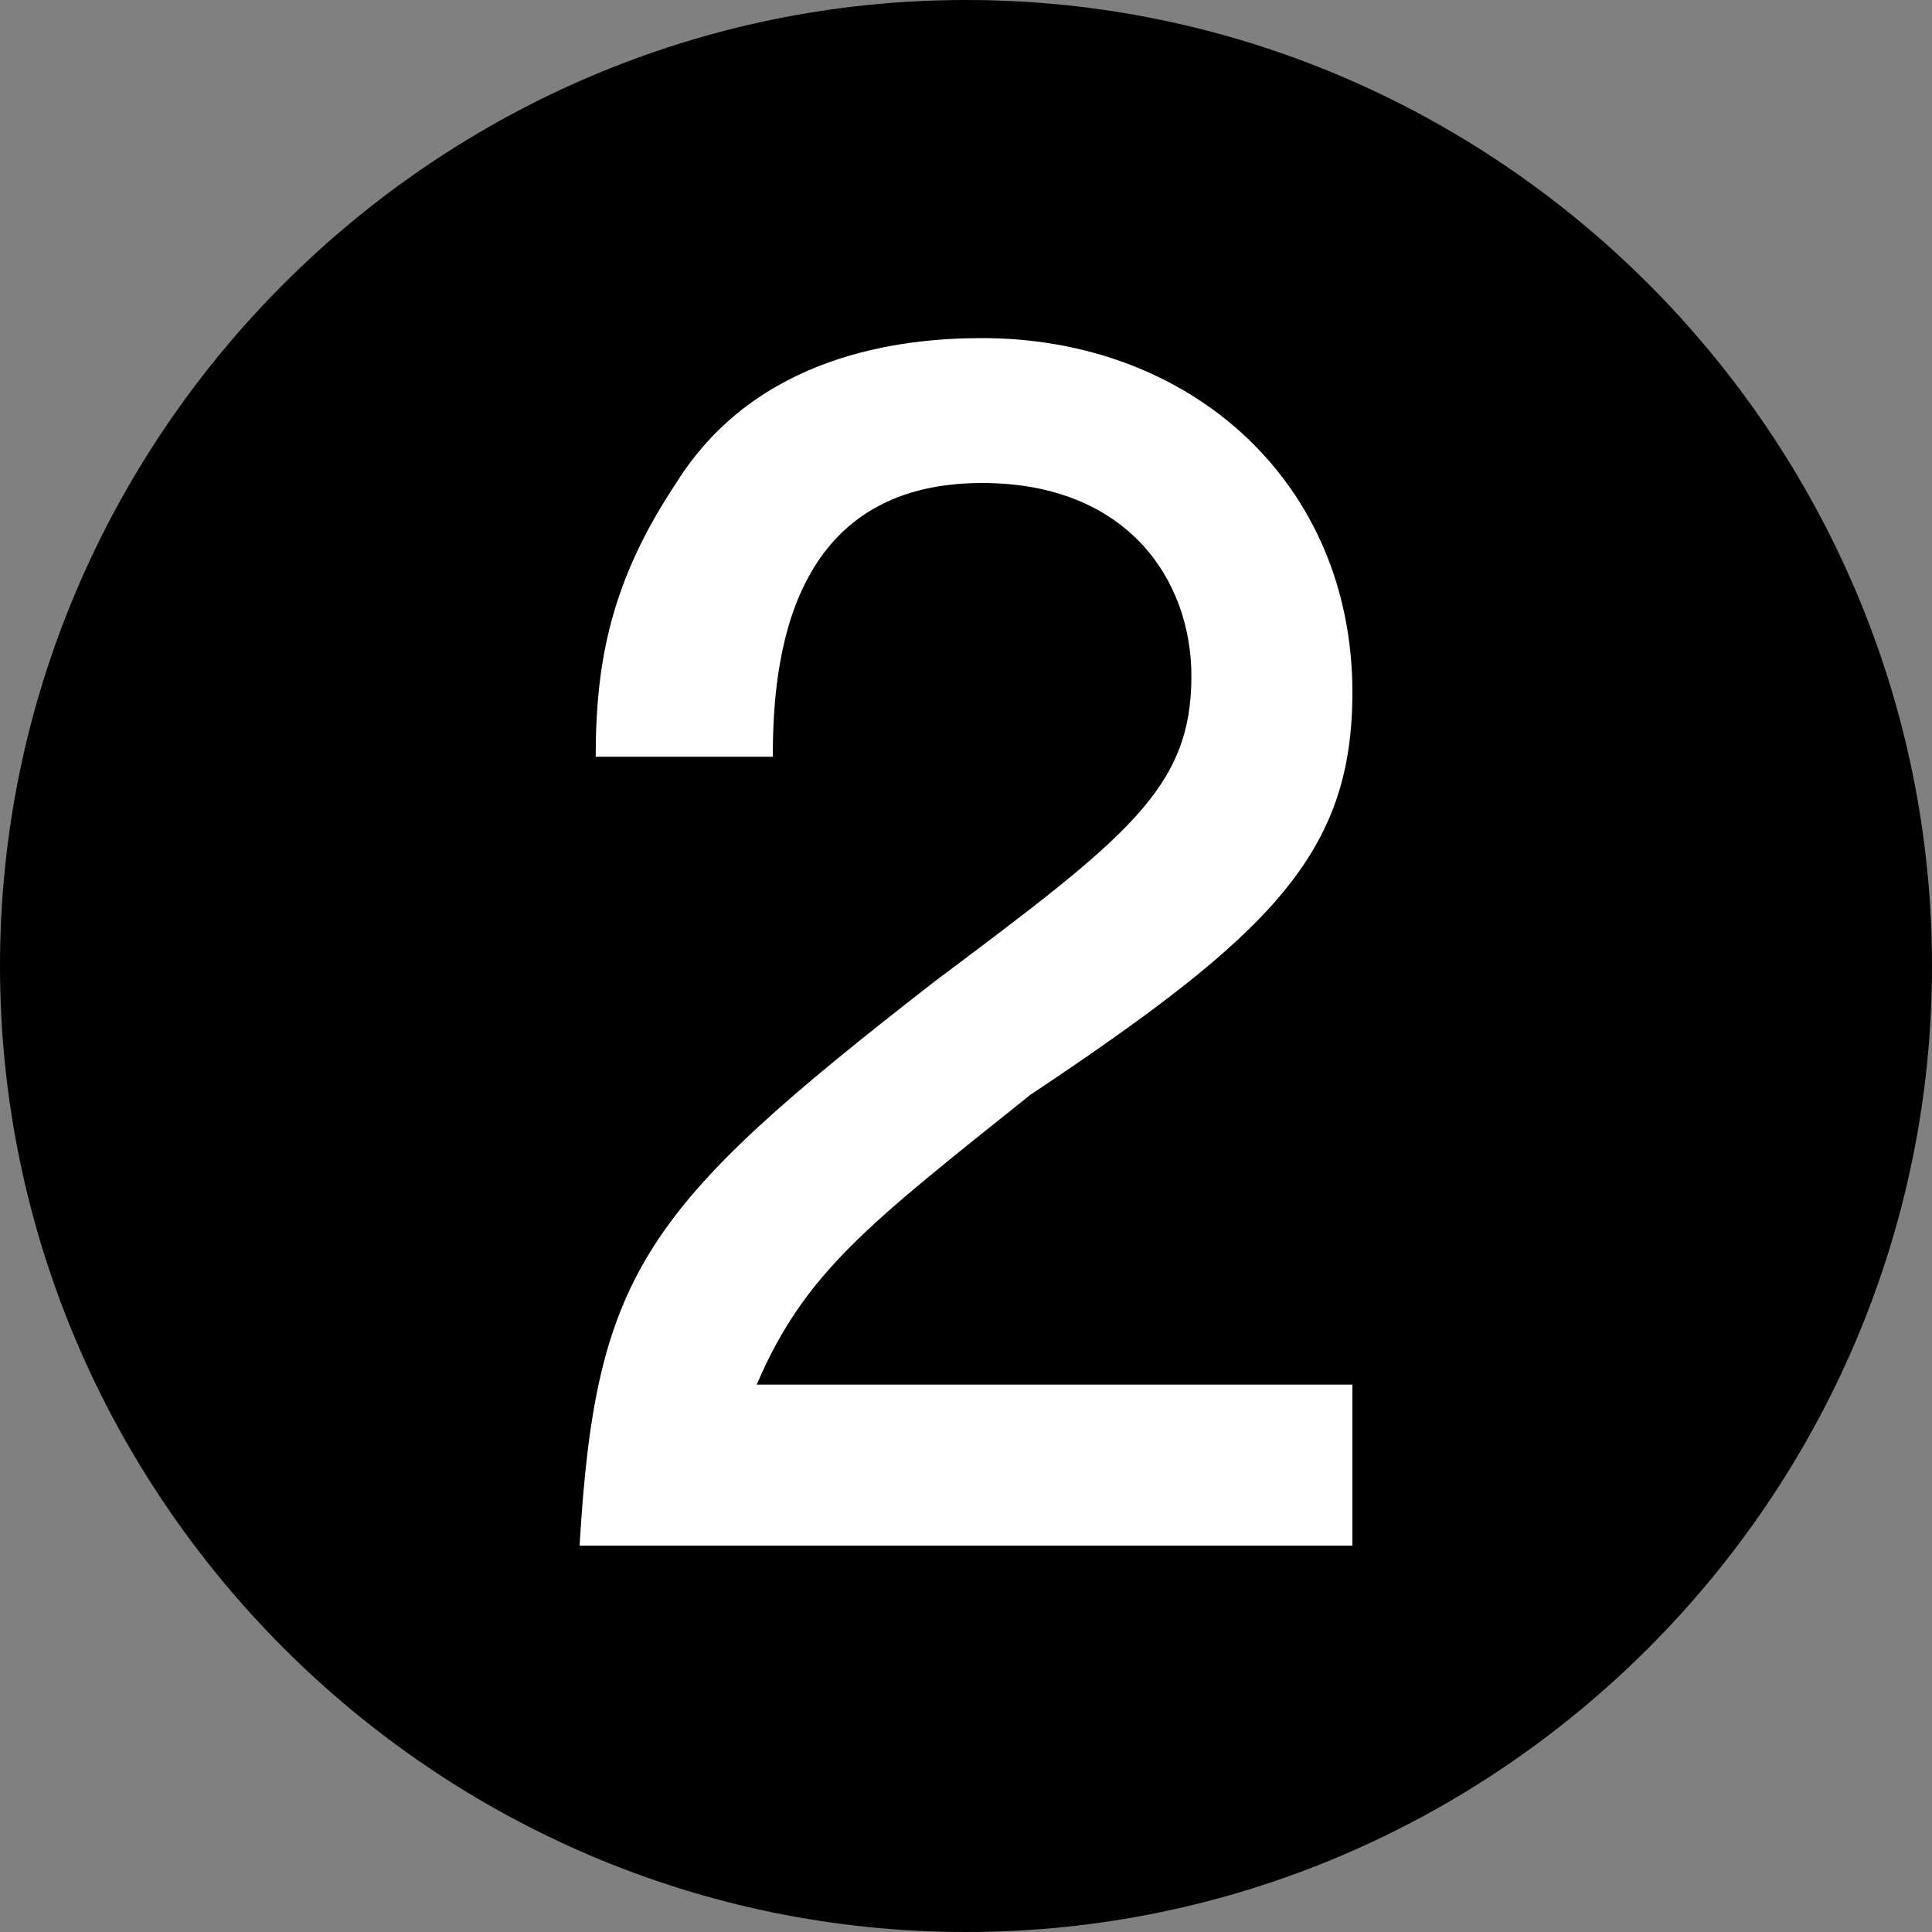
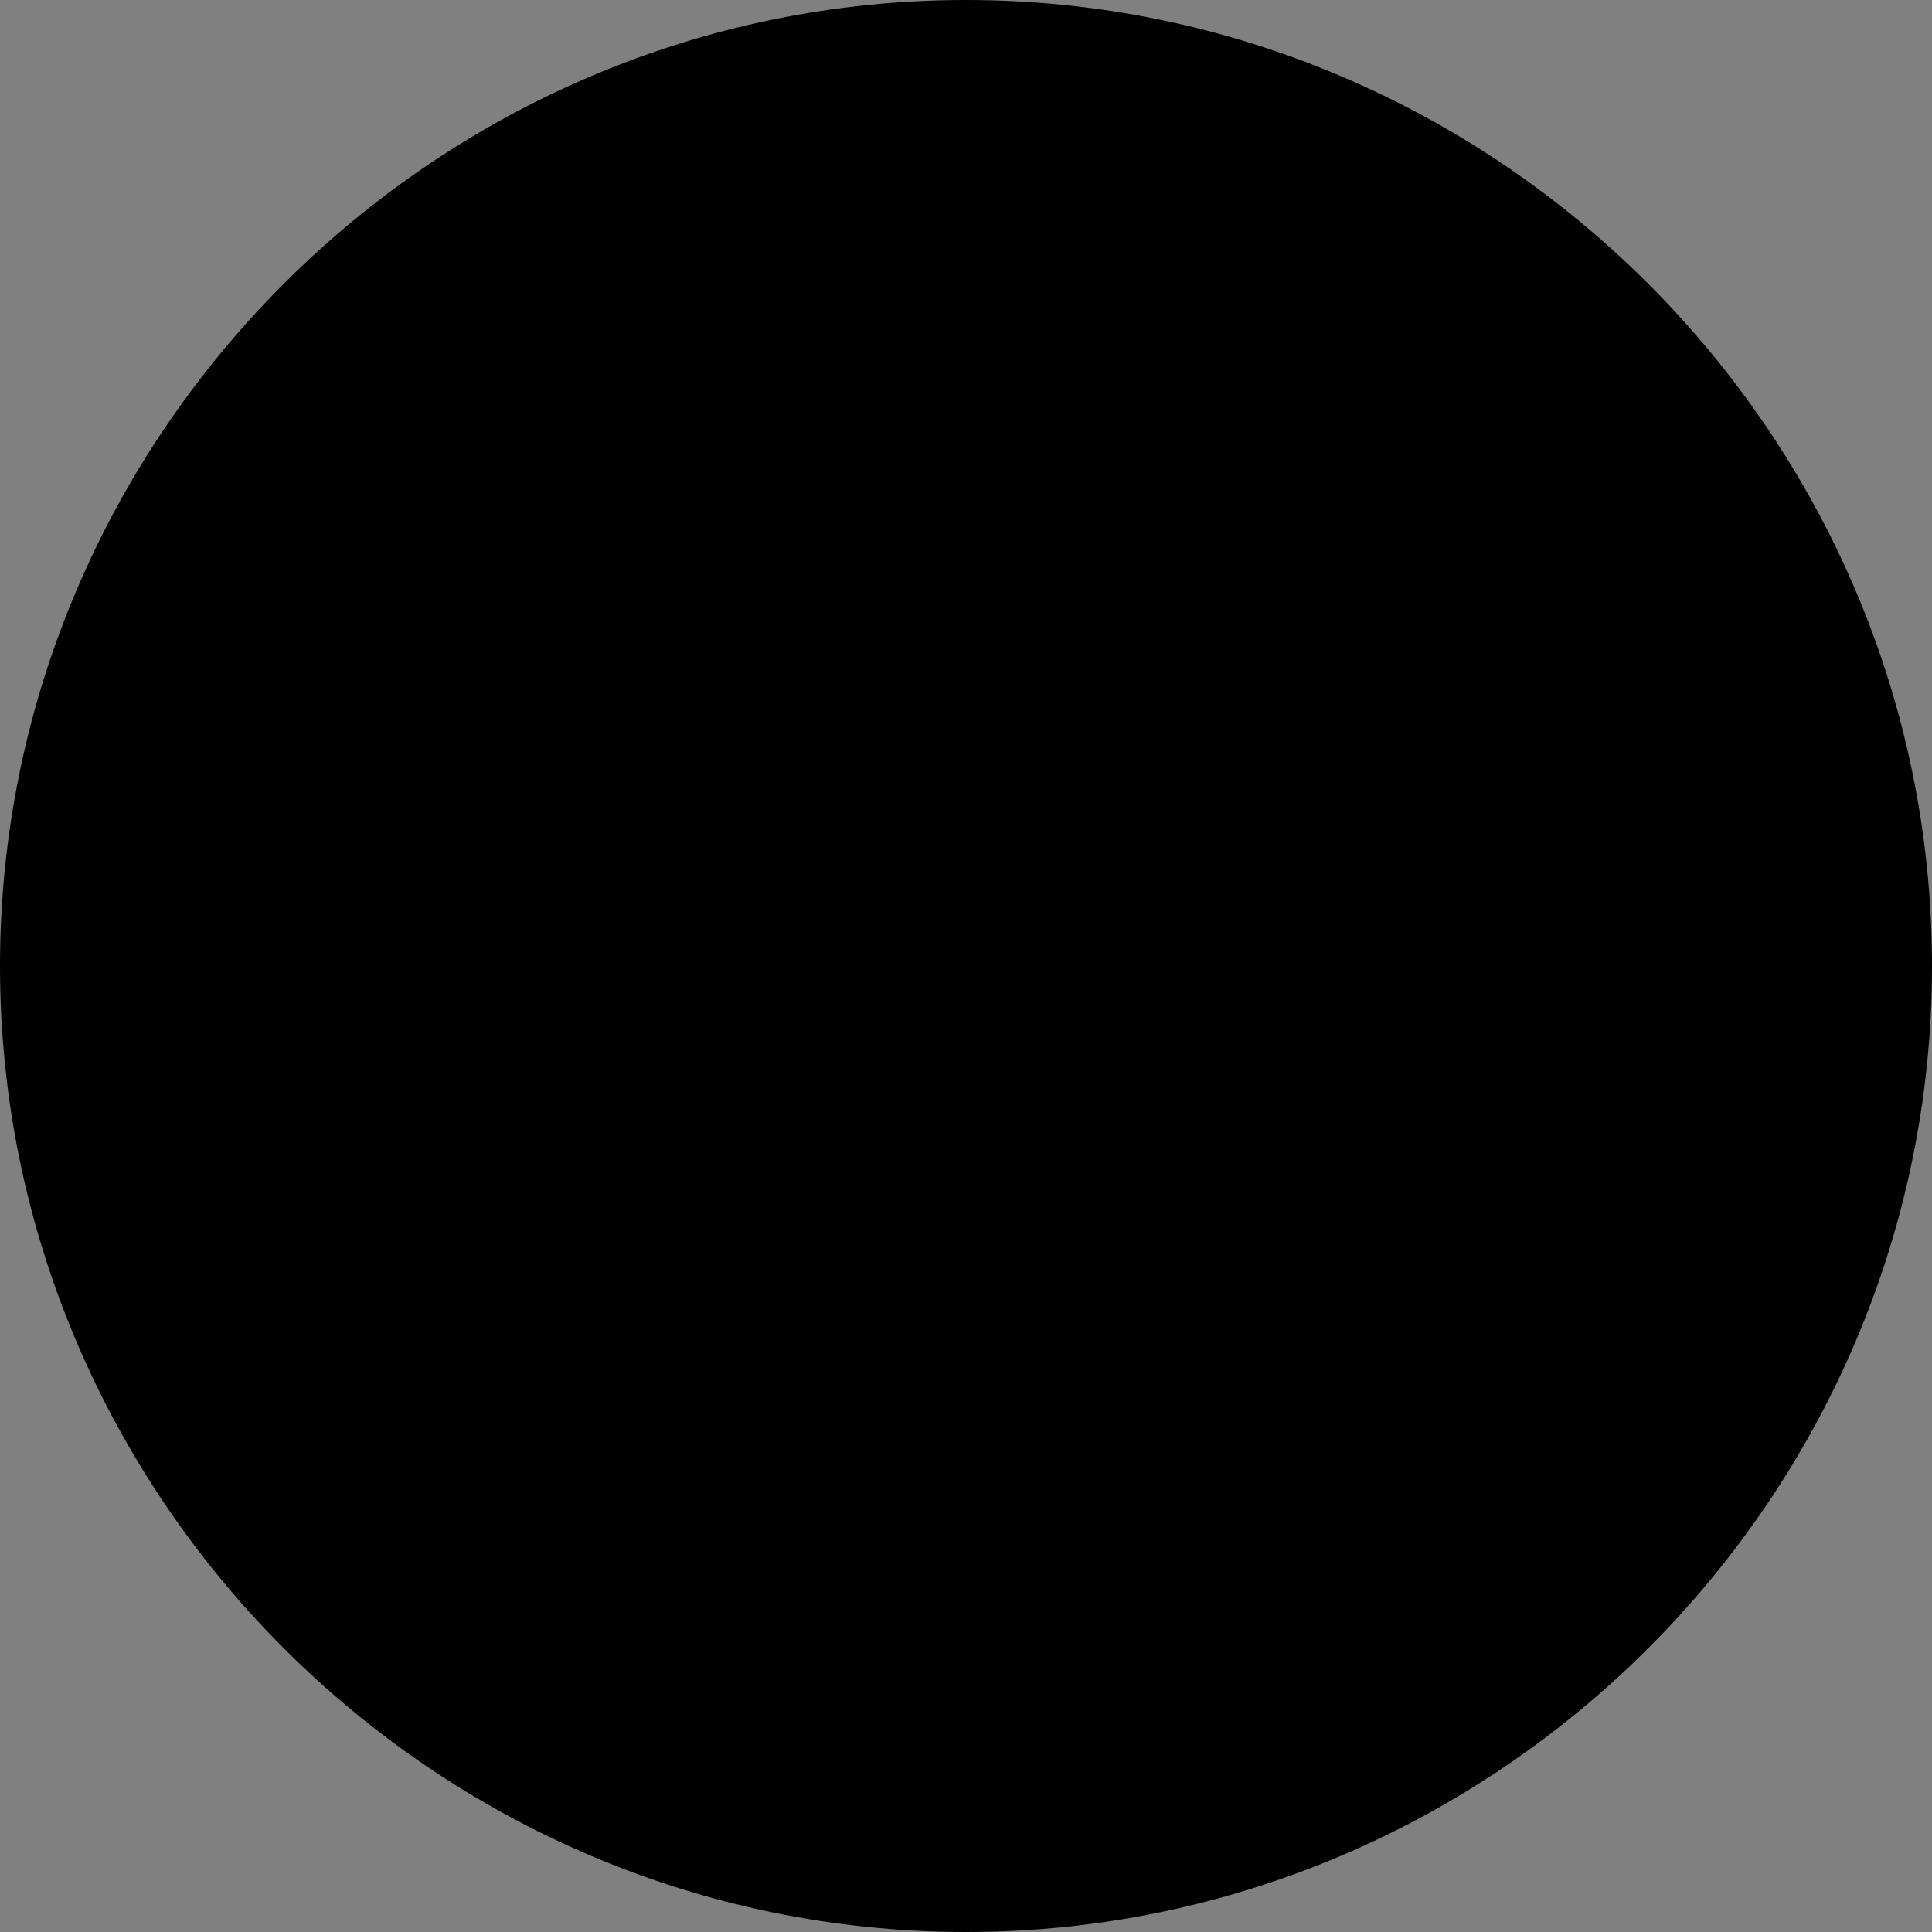
<svg xmlns="http://www.w3.org/2000/svg" version="1.1" x="0px" y="0px" viewBox="0 0 12 12" style="enable-background:new 0 0 12 12;" xml:space="preserve">
  <rect x="0" y="0" width="12" height="12" fill="#808080" stroke="none" />
  <style type="text/css">
	.st0{fill:#FFFFFF;}
</style>
-   <path d="M12,6c0-3.3-2.7-6-6-6C2.7,0,0,2.7,0,6s2.7,6,6,6C9.3,12,12,9.3,12,6z" />
-   <path class="st0" d="M6.4,6.8C5.4,7.6,5,7.9,4.7,8.6h3.7v1H3.6C3.7,7.9,4,7.5,5.8,6.1C7,5.2,7.4,4.9,7.4,4.2C7.4,3.6,7,3,6.1,3  C4.9,3,4.8,4.1,4.8,4.7H3.7c0-0.6,0.1-1.1,0.5-1.7c0.5-0.8,1.4-0.9,1.9-0.9c1.3,0,2.3,0.9,2.3,2.2C8.4,5.3,7.9,5.8,6.4,6.8z" />
+   <path d="M12,6c0-3.3-2.7-6-6-6C2.7,0,0,2.7,0,6s2.7,6,6,6C9.3,12,12,9.3,12,6" />
</svg>